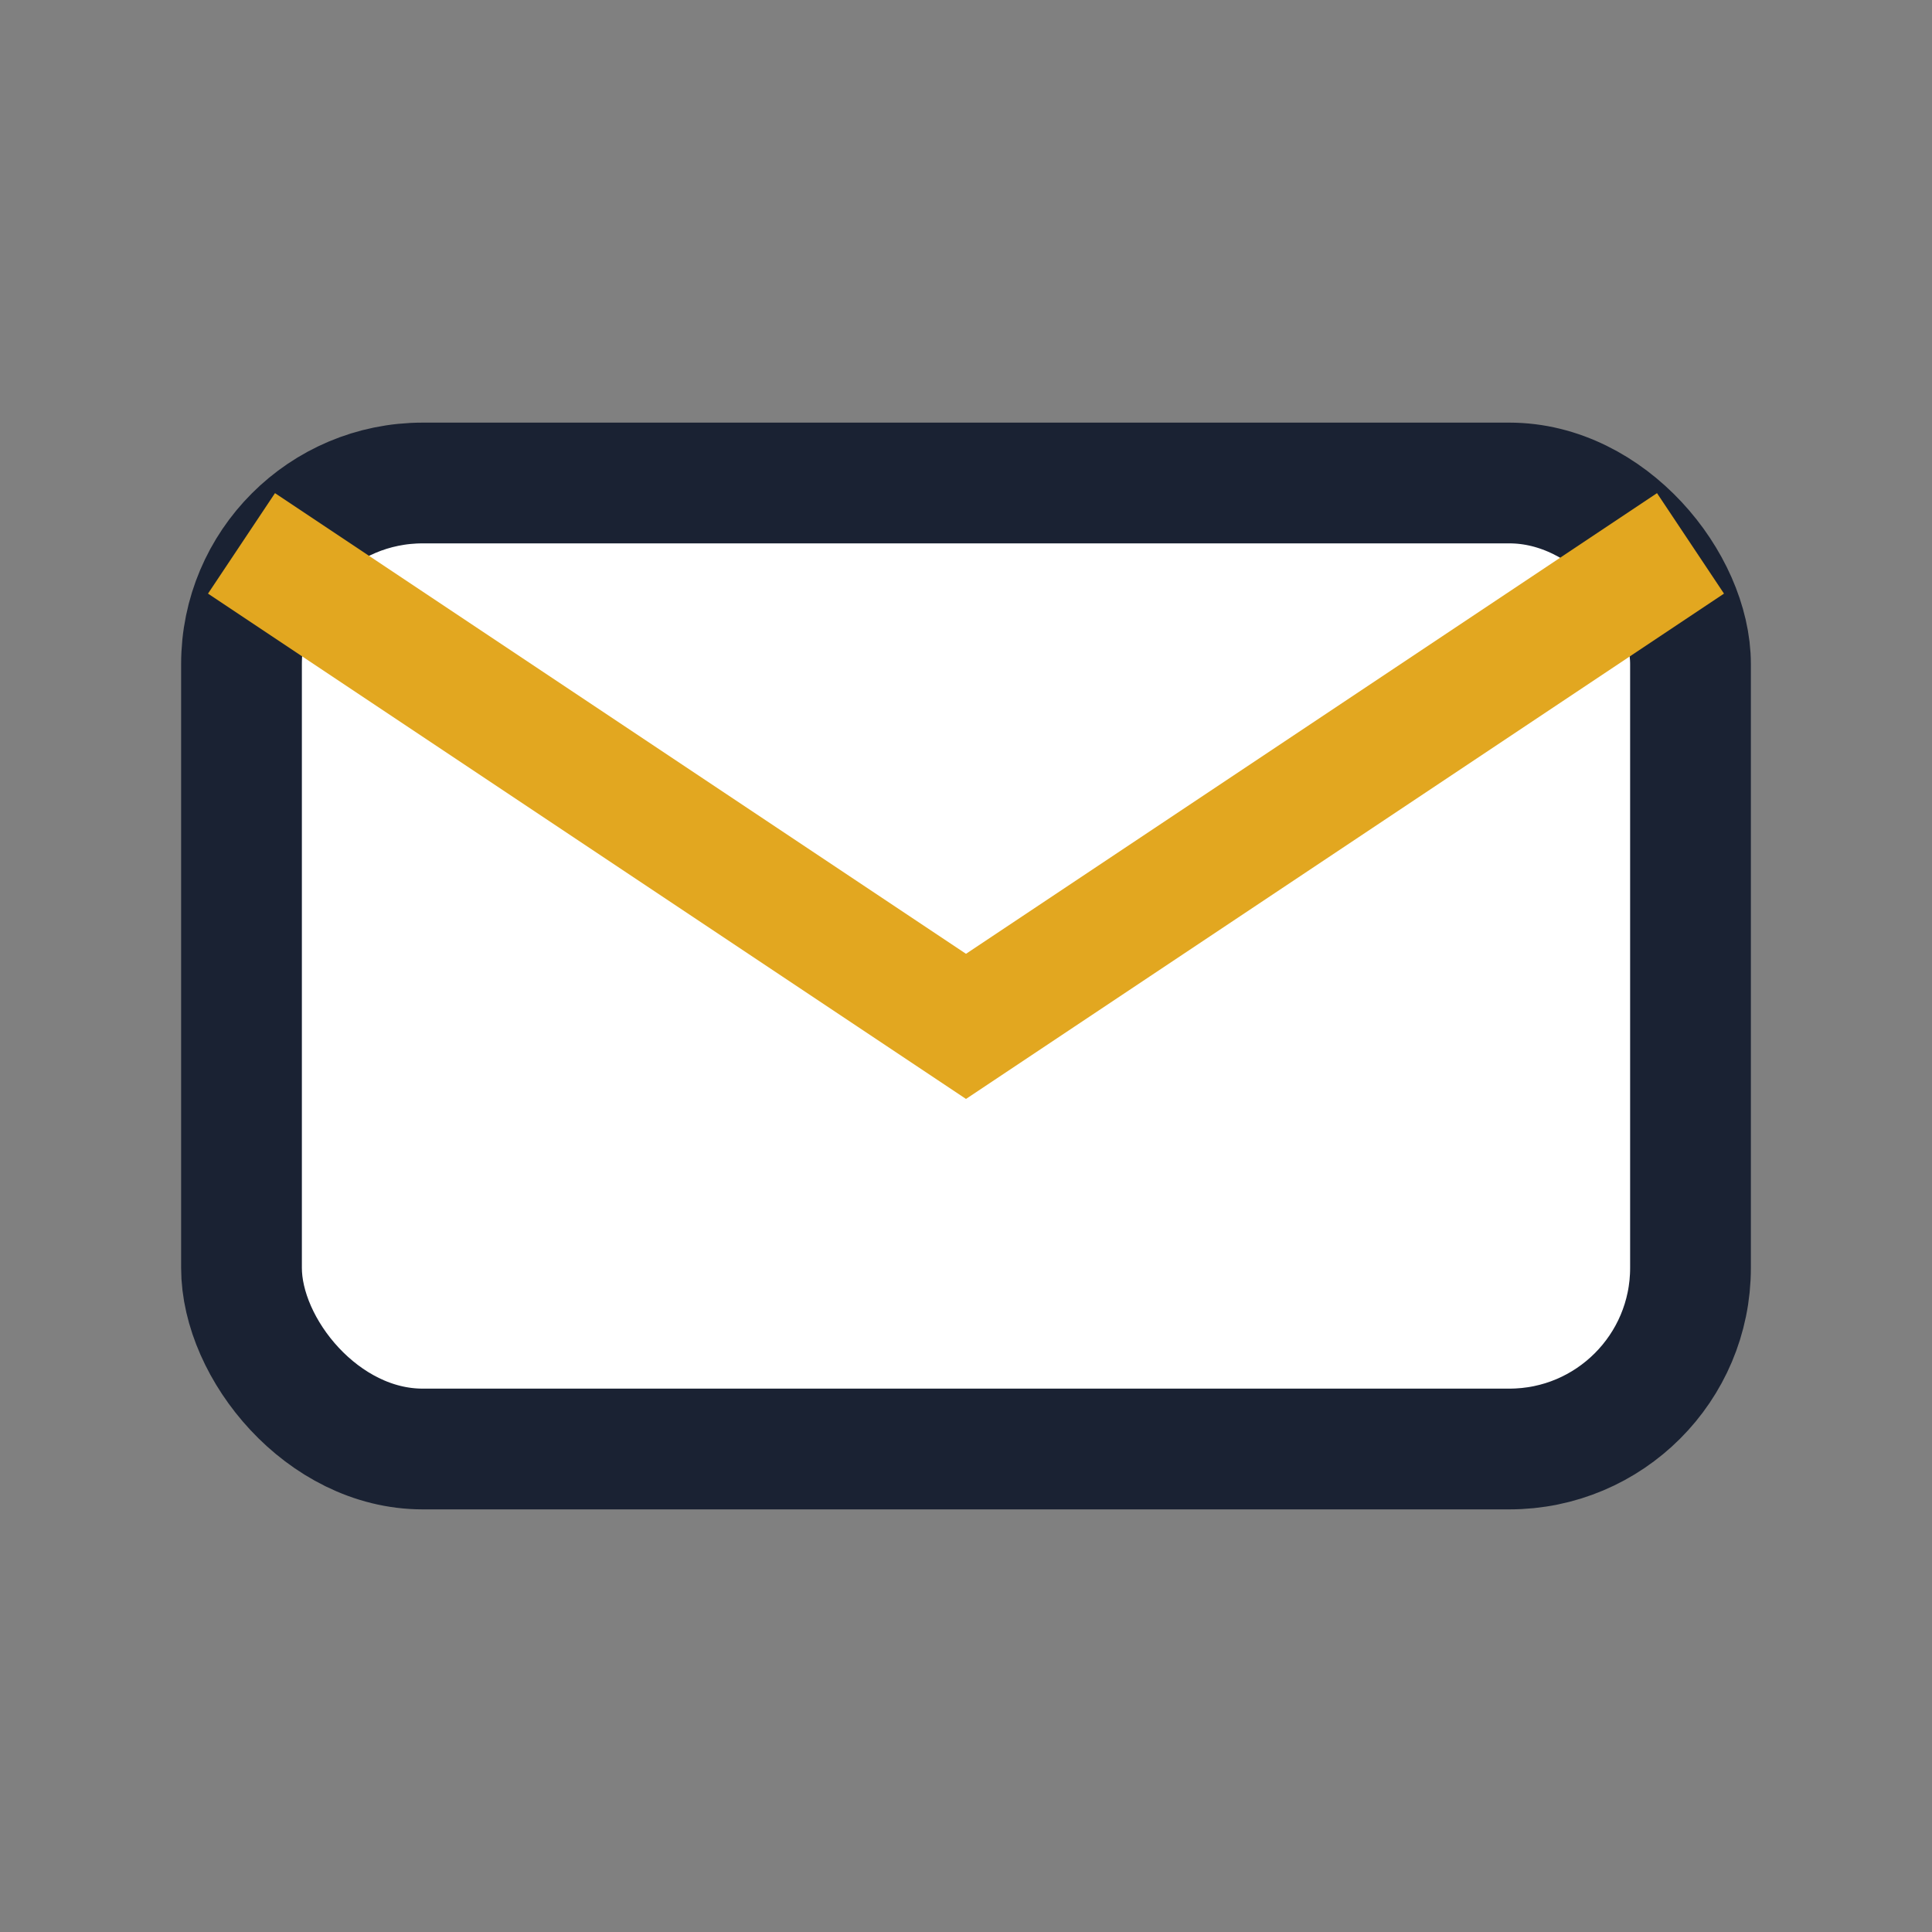
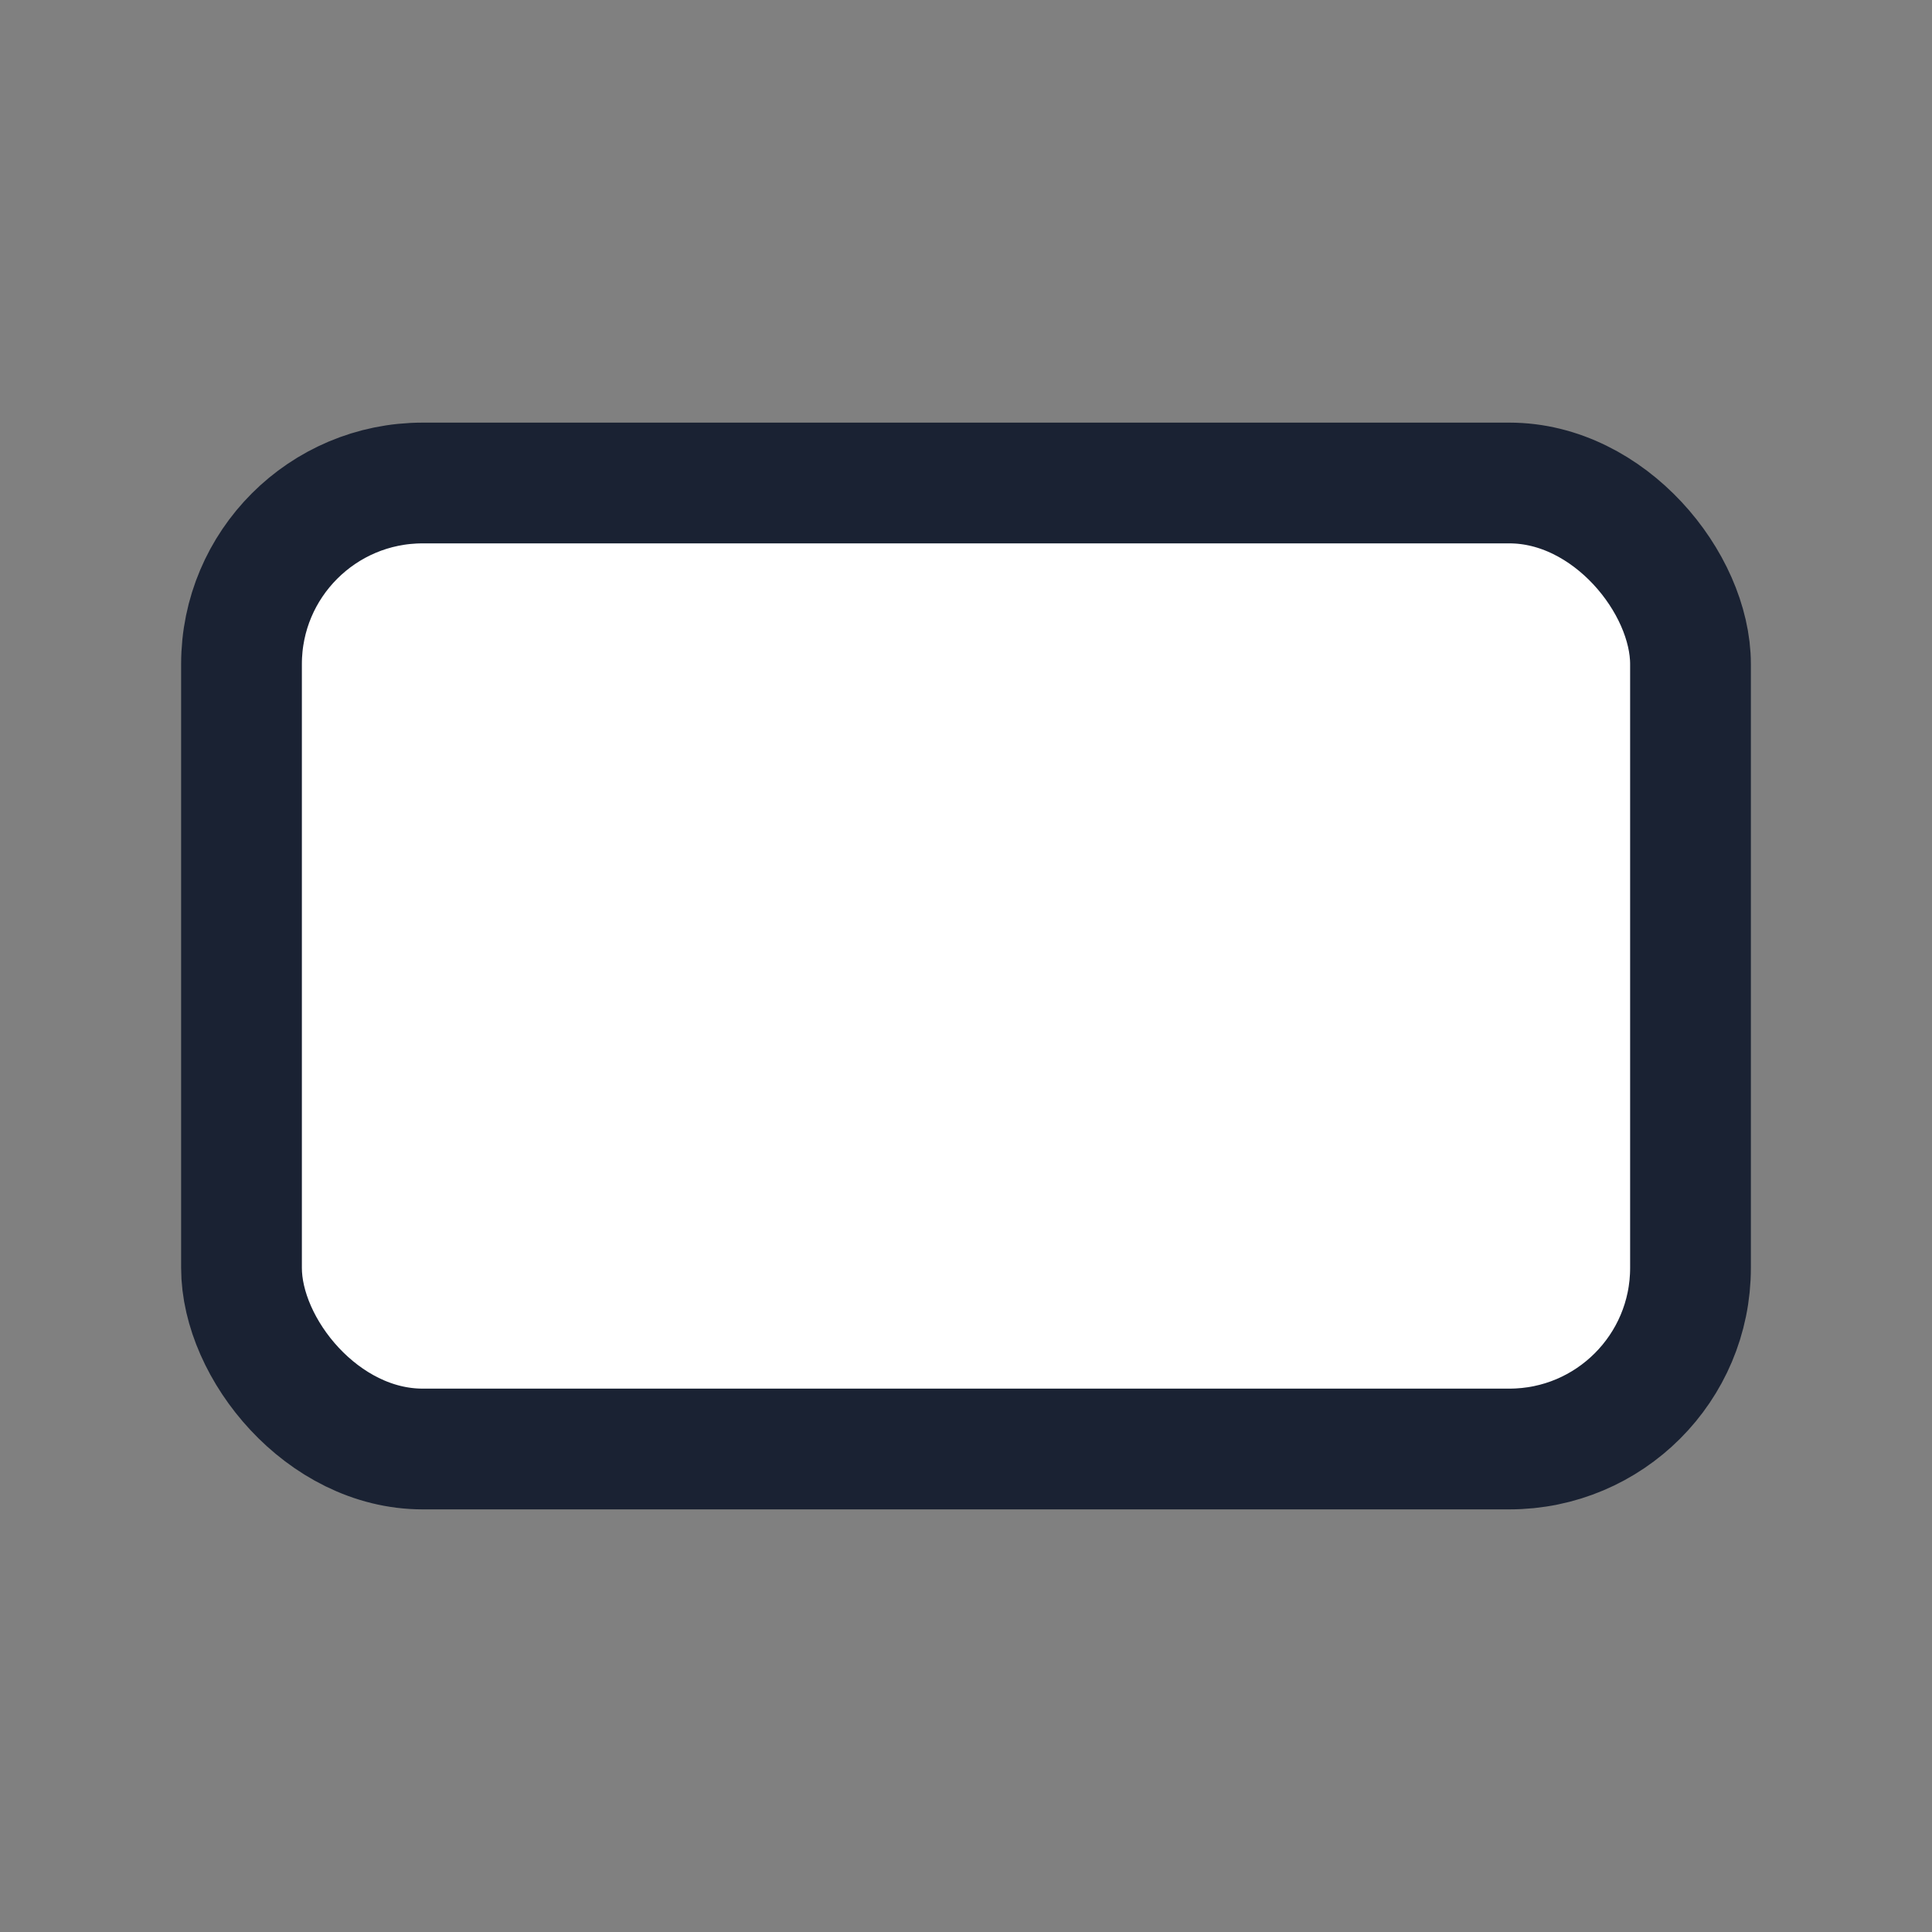
<svg xmlns="http://www.w3.org/2000/svg" width="32" height="32" viewBox="0 0 32 32">
  <rect x="0" y="0" width="32" height="32" fill="#808080" stroke="none" />
  <rect x="4" y="8" width="24" height="16" rx="3" fill="#fff" stroke="#1A2233" stroke-width="2" />
-   <path d="M4 9l12 8 12-8" stroke="#E2A720" stroke-width="2" fill="none" />
</svg>